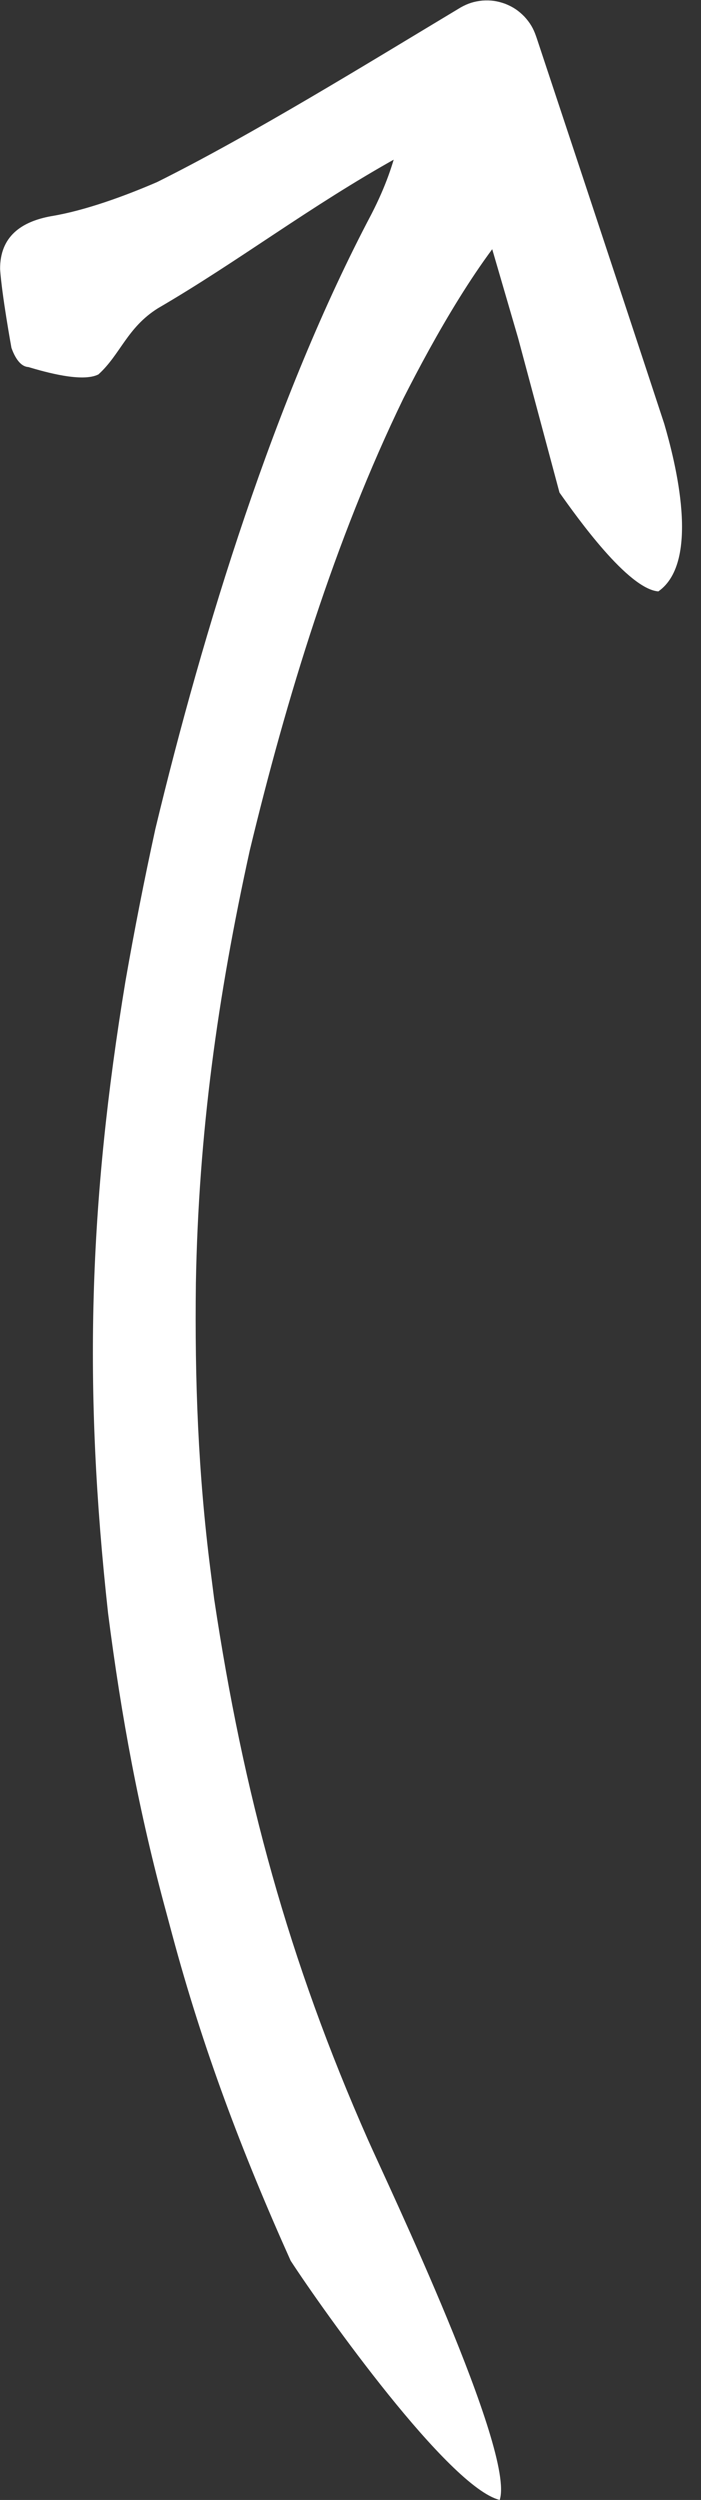
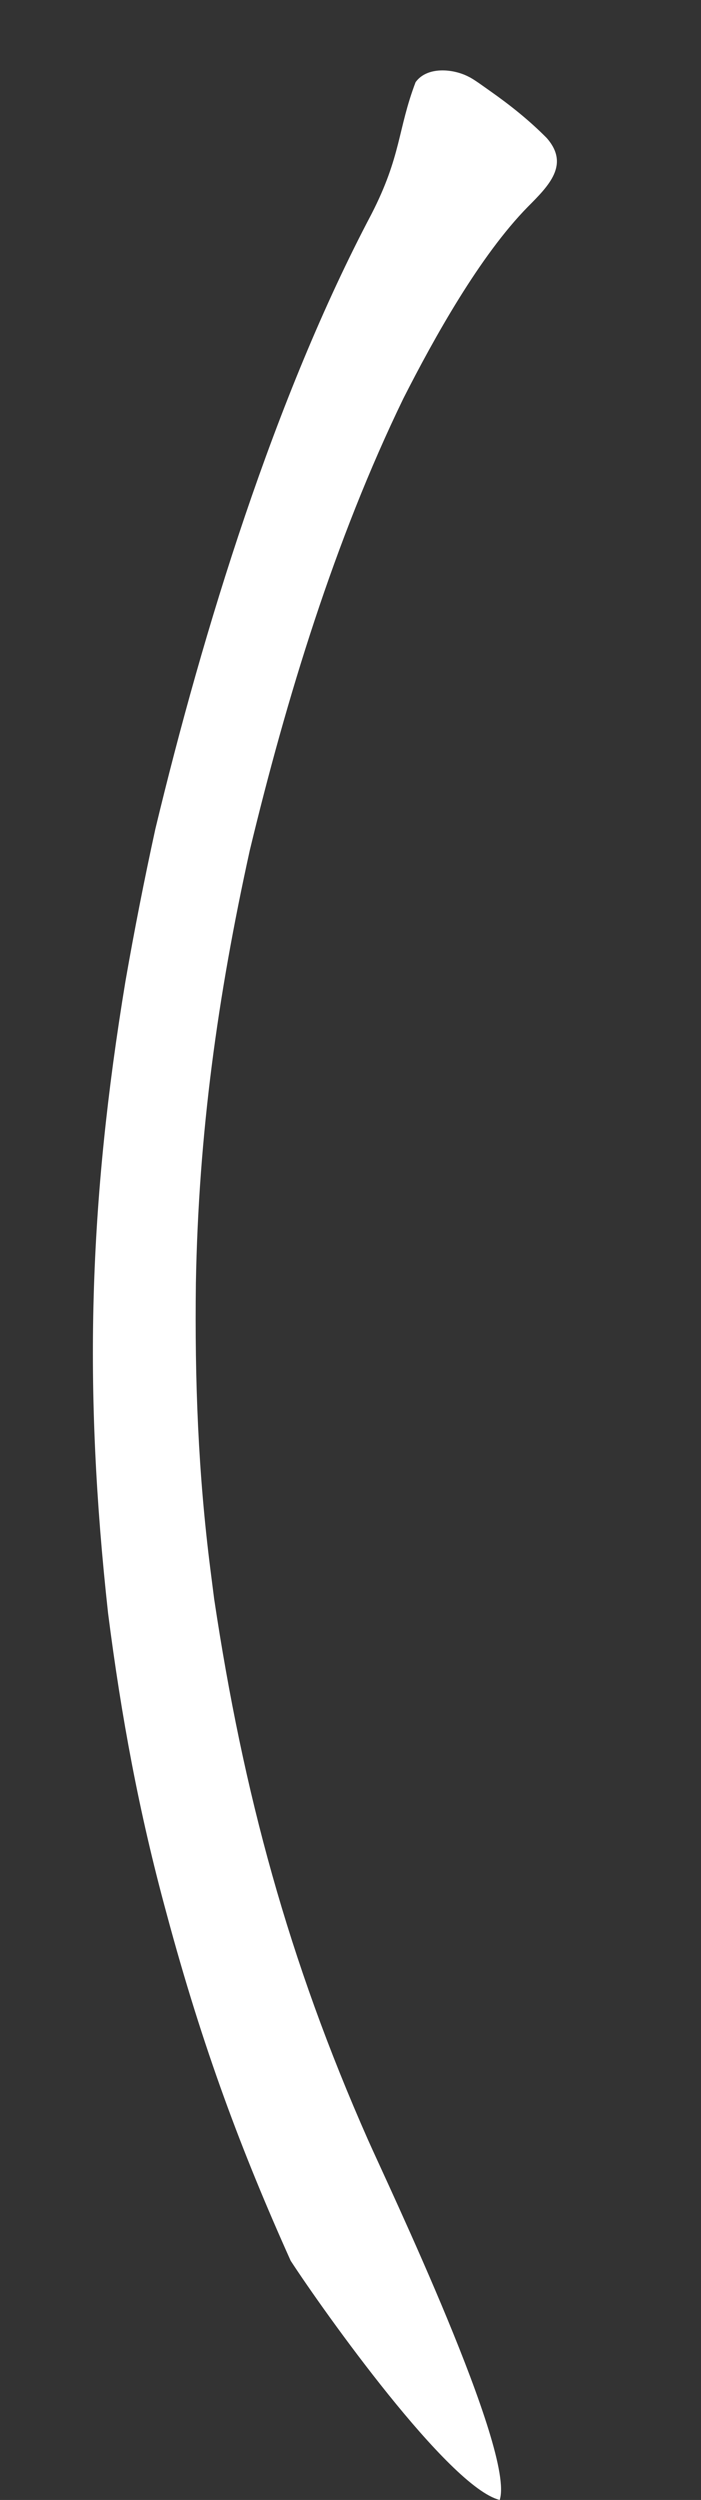
<svg xmlns="http://www.w3.org/2000/svg" fill="#ffffff" height="1800.3" preserveAspectRatio="xMidYMid meet" version="1" viewBox="0.2 -0.3 505.2 1800.3" width="505.2" zoomAndPan="magnify">
  <rect x="0.2" y="-0.3" width="505.2" height="1800.3" fill="#333333" stroke="none" />
  <g id="change1_1">
-     <path d="M 338.012 55 C 326.809 49.098 307.914 47.406 299.699 58.902 C 286.742 93.008 289.496 111.824 267.891 153.918 C 198.309 285.535 146.59 453.535 112.16 596.68 C 104.188 633.191 97.062 669.426 90.625 706.254 C 64.094 866.824 60.242 999.18 78.086 1161.43 C 87.645 1236.074 100.383 1304.863 120.141 1377.324 L 124.273 1392.703 C 146.41 1475.164 174.715 1549.91 209.68 1627.734 C 233.531 1664.312 323.523 1790.801 360.32 1800 C 371.766 1765.594 279.828 1573.148 265.445 1540.734 C 208.172 1411.281 175.578 1291.324 154.539 1151.168 L 151.875 1130.289 C 143 1060.703 140.504 993.789 141.367 923.84 C 143.289 816.07 157.031 717.371 180.207 612.086 C 206.629 502.469 241.465 388.539 290.895 286.664 C 313.184 242.805 346.105 183.754 380.574 148.66 C 395.738 133.414 411.035 118.242 394.195 99.07 C 381.523 86.266 367.707 75.277 352.988 64.945 C 349.195 62.309 341.723 56.73 338.012 55" fill="inherit" />
-     <path d="M 20.621 264.02 C 33.113 267.73 59.473 275.207 71.113 269.344 C 86.988 255 91.77 235.609 114.047 221.672 C 172.184 187.848 223.16 148.457 286.742 113.109 L 328.977 90.16 C 343.859 141.191 358.742 192.207 373.617 243.227 C 383.547 280.289 403.414 354.418 403.414 354.418 C 416.426 372.762 452.773 423.746 474.641 425.602 C 505.406 404.078 486.777 331.859 478.918 304.914 C 448.516 212.375 387.086 27.406 387.09 27.406 C 387.039 27.262 386.531 25.805 386.531 25.805 C 384.582 20.105 382.191 16.098 378.113 11.656 C 373.875 7.328 369.984 4.723 364.371 2.469 C 358.637 0.383 354.004 -0.281 347.91 0.117 C 341.914 0.715 337.465 2.105 332.219 5.055 C 265.332 45.219 181.953 96.688 113.395 130.832 C 90.473 140.727 61.609 151.359 37.07 155.383 C 15.566 159.277 0.16 169.969 0.273 193.457 C 1.559 212.504 8.469 250.285 8.469 250.285 C 10.406 255.672 14.219 263.633 20.621 264.02 Z M 367.75 69.09 L 369.078 68.375 C 368.629 68.629 368.188 68.871 367.75 69.09" fill="inherit" />
+     <path d="M 338.012 55 C 326.809 49.098 307.914 47.406 299.699 58.902 C 286.742 93.008 289.496 111.824 267.891 153.918 C 198.309 285.535 146.59 453.535 112.16 596.68 C 104.188 633.191 97.062 669.426 90.625 706.254 C 64.094 866.824 60.242 999.18 78.086 1161.43 C 87.645 1236.074 100.383 1304.863 120.141 1377.324 C 146.41 1475.164 174.715 1549.91 209.68 1627.734 C 233.531 1664.312 323.523 1790.801 360.32 1800 C 371.766 1765.594 279.828 1573.148 265.445 1540.734 C 208.172 1411.281 175.578 1291.324 154.539 1151.168 L 151.875 1130.289 C 143 1060.703 140.504 993.789 141.367 923.84 C 143.289 816.07 157.031 717.371 180.207 612.086 C 206.629 502.469 241.465 388.539 290.895 286.664 C 313.184 242.805 346.105 183.754 380.574 148.66 C 395.738 133.414 411.035 118.242 394.195 99.07 C 381.523 86.266 367.707 75.277 352.988 64.945 C 349.195 62.309 341.723 56.73 338.012 55" fill="inherit" />
  </g>
</svg>